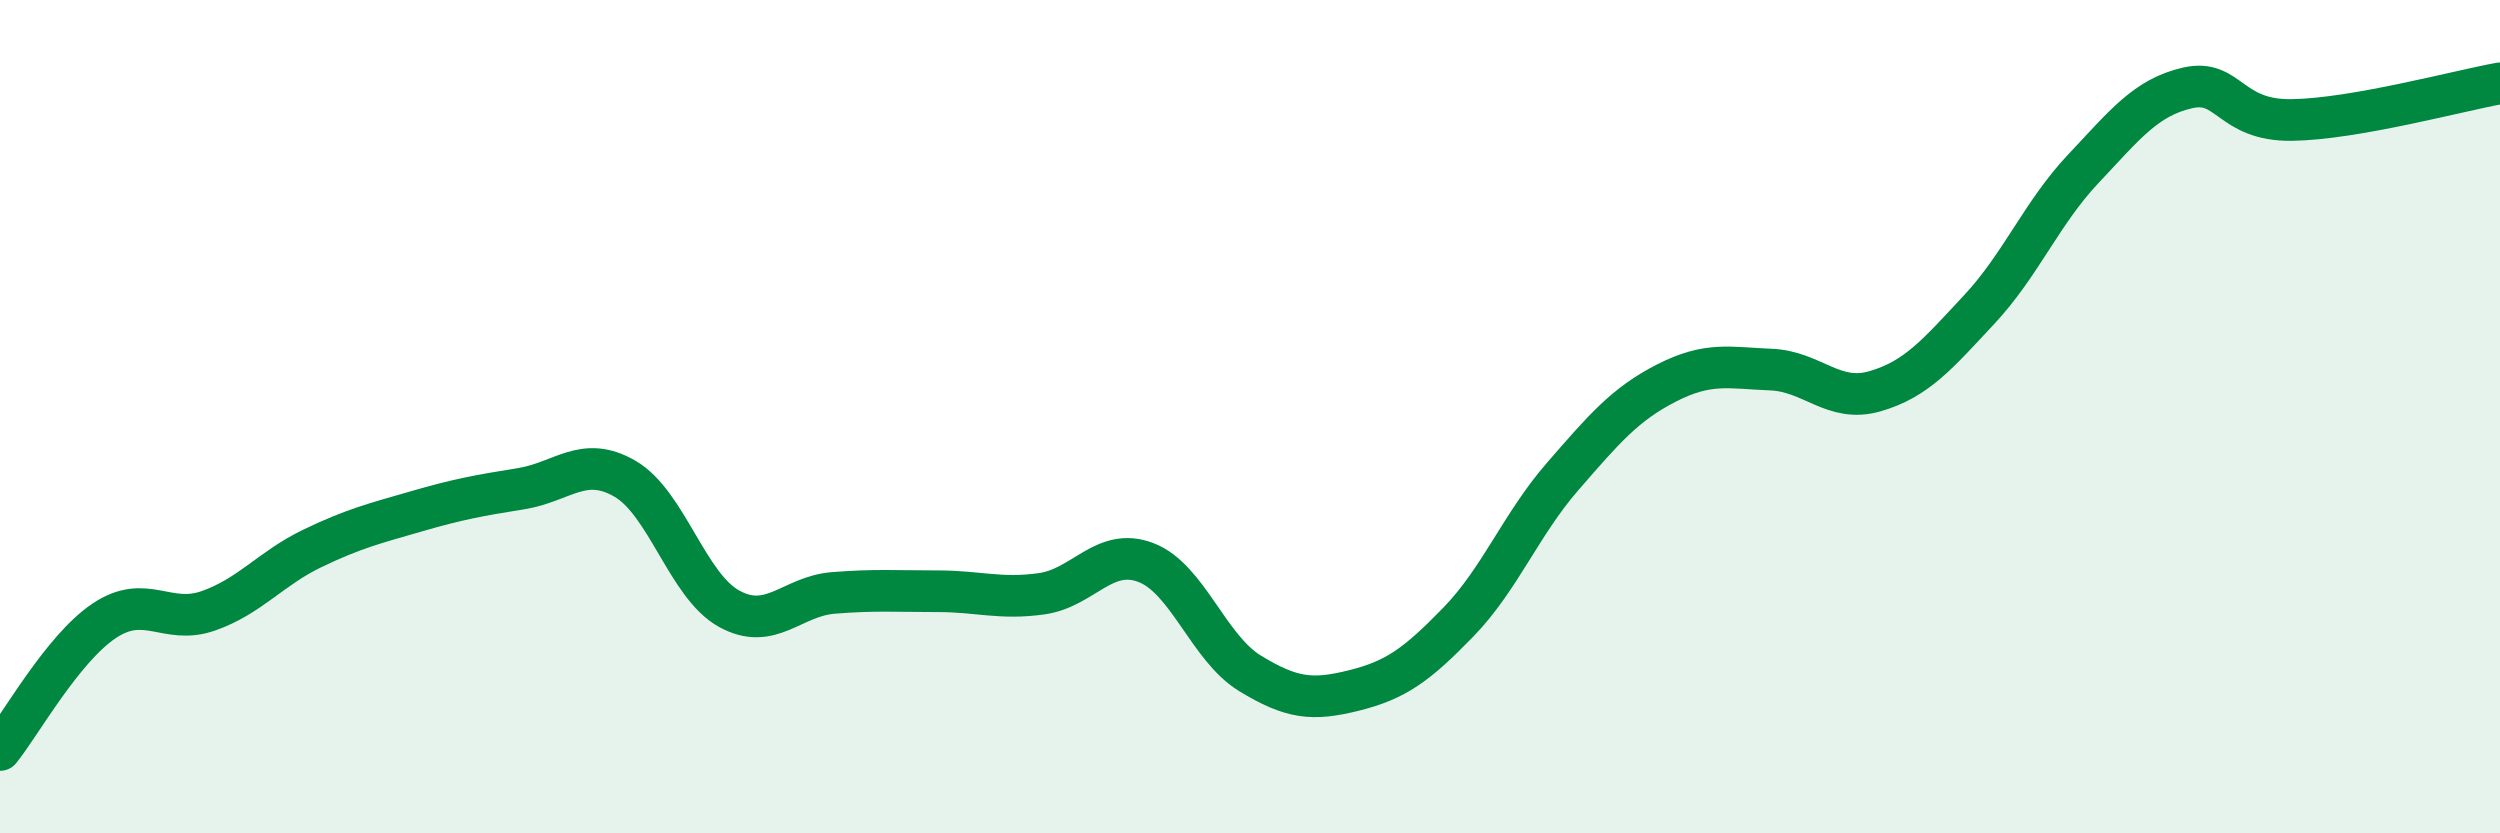
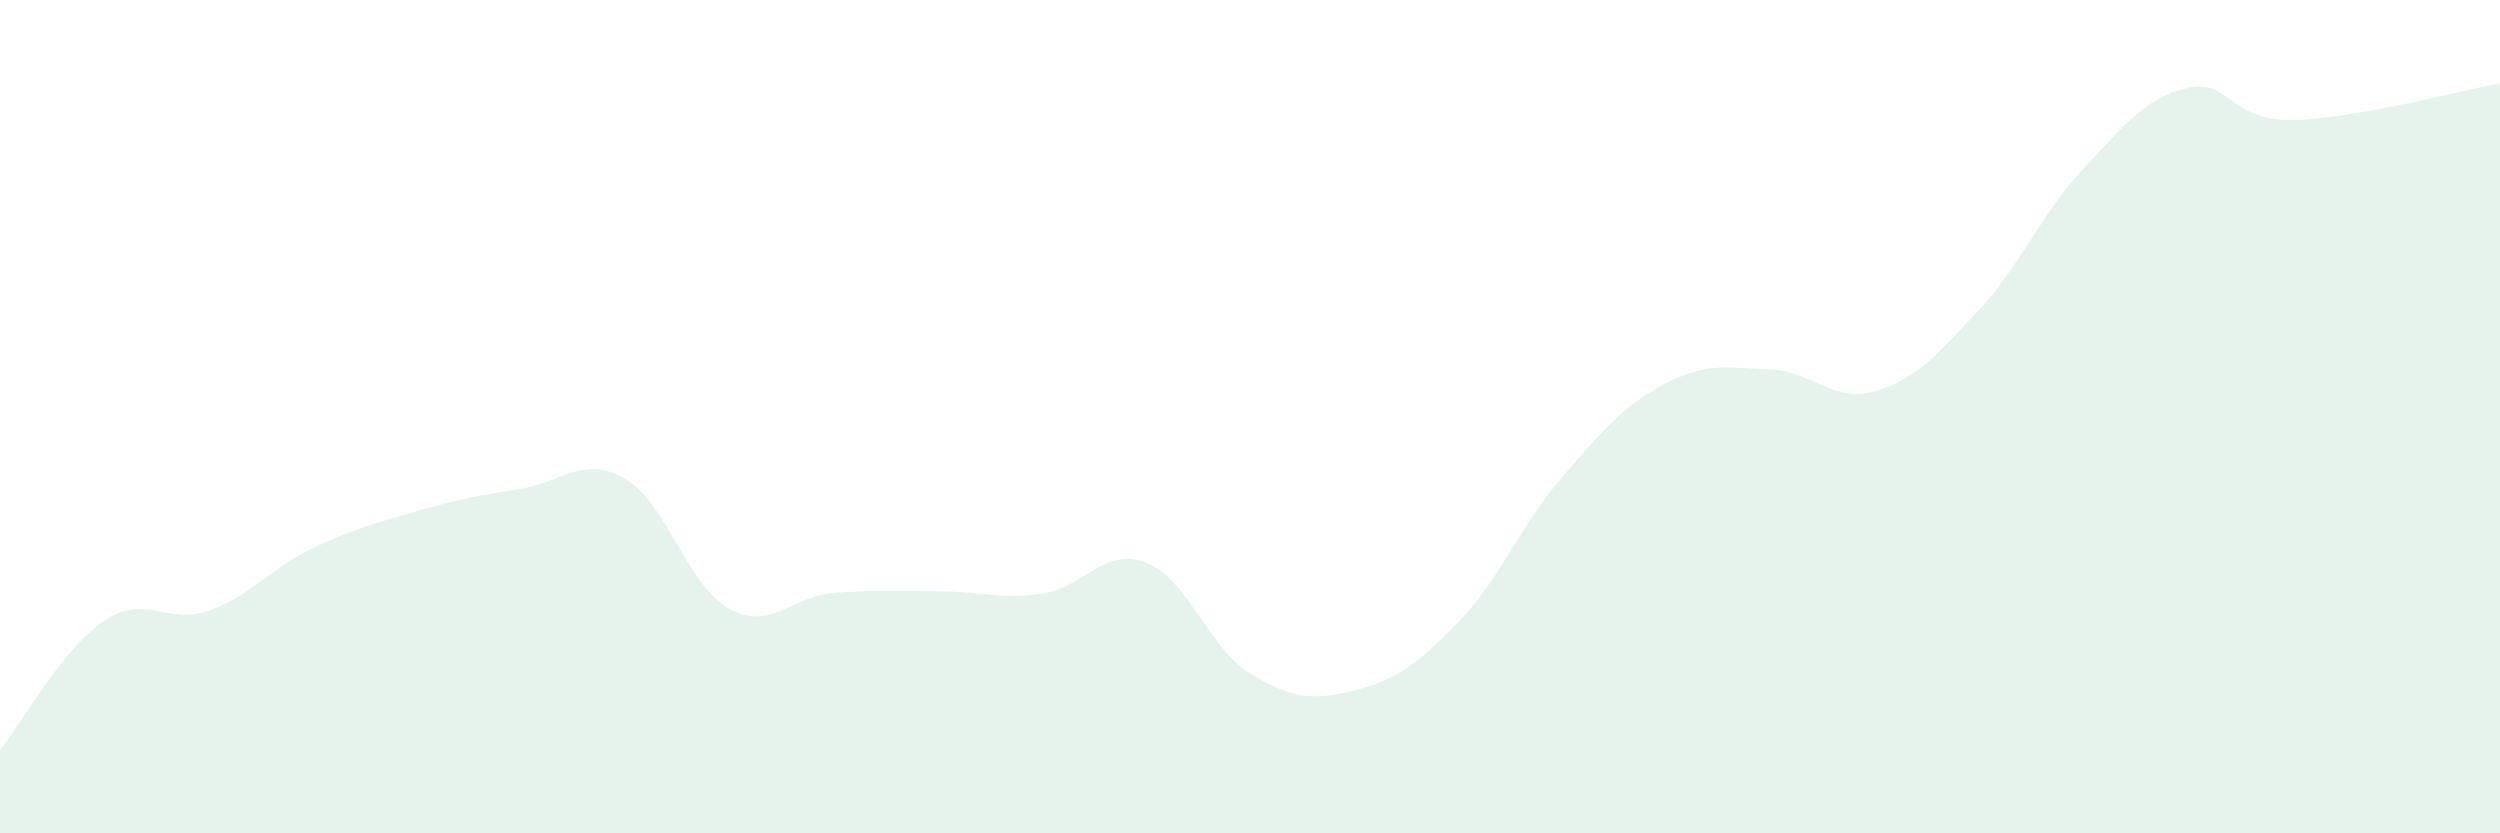
<svg xmlns="http://www.w3.org/2000/svg" width="60" height="20" viewBox="0 0 60 20">
  <path d="M 0,18 C 0.5,17.38 1.5,15.57 2.5,14.9 C 3.5,14.23 4,15.01 5,14.66 C 6,14.31 6.5,13.64 7.5,13.16 C 8.5,12.68 9,12.56 10,12.27 C 11,11.98 11.5,11.89 12.5,11.73 C 13.5,11.57 14,10.91 15,11.49 C 16,12.07 16.5,14.06 17.5,14.61 C 18.5,15.16 19,14.31 20,14.23 C 21,14.15 21.5,14.19 22.5,14.19 C 23.5,14.19 24,14.39 25,14.25 C 26,14.11 26.5,13.12 27.5,13.5 C 28.5,13.88 29,15.55 30,16.16 C 31,16.77 31.5,16.82 32.5,16.57 C 33.5,16.32 34,15.96 35,14.93 C 36,13.9 36.5,12.59 37.5,11.44 C 38.5,10.29 39,9.7 40,9.19 C 41,8.68 41.5,8.83 42.5,8.87 C 43.5,8.91 44,9.68 45,9.39 C 46,9.1 46.5,8.5 47.5,7.43 C 48.5,6.36 49,5.11 50,4.05 C 51,2.99 51.5,2.34 52.5,2.11 C 53.5,1.88 53.5,2.9 55,2.88 C 56.5,2.86 59,2.18 60,2L60 20L0 20Z" fill="#008740" opacity="0.1" stroke-linecap="round" stroke-linejoin="round" />
-   <path d="M 0,18 C 0.5,17.38 1.5,15.57 2.5,14.9 C 3.5,14.23 4,15.01 5,14.66 C 6,14.31 6.5,13.64 7.5,13.16 C 8.5,12.68 9,12.56 10,12.27 C 11,11.98 11.5,11.89 12.5,11.73 C 13.5,11.57 14,10.91 15,11.49 C 16,12.07 16.5,14.06 17.5,14.61 C 18.5,15.16 19,14.31 20,14.23 C 21,14.15 21.5,14.19 22.5,14.19 C 23.5,14.19 24,14.39 25,14.25 C 26,14.11 26.5,13.12 27.5,13.5 C 28.5,13.88 29,15.55 30,16.16 C 31,16.77 31.5,16.82 32.5,16.57 C 33.5,16.32 34,15.96 35,14.93 C 36,13.9 36.5,12.59 37.5,11.44 C 38.5,10.29 39,9.7 40,9.19 C 41,8.68 41.5,8.83 42.5,8.87 C 43.5,8.91 44,9.68 45,9.39 C 46,9.1 46.5,8.5 47.5,7.43 C 48.5,6.36 49,5.11 50,4.05 C 51,2.99 51.5,2.34 52.5,2.11 C 53.5,1.88 53.5,2.9 55,2.88 C 56.5,2.86 59,2.18 60,2" stroke="#008740" stroke-width="1" fill="none" stroke-linecap="round" stroke-linejoin="round" />
</svg>